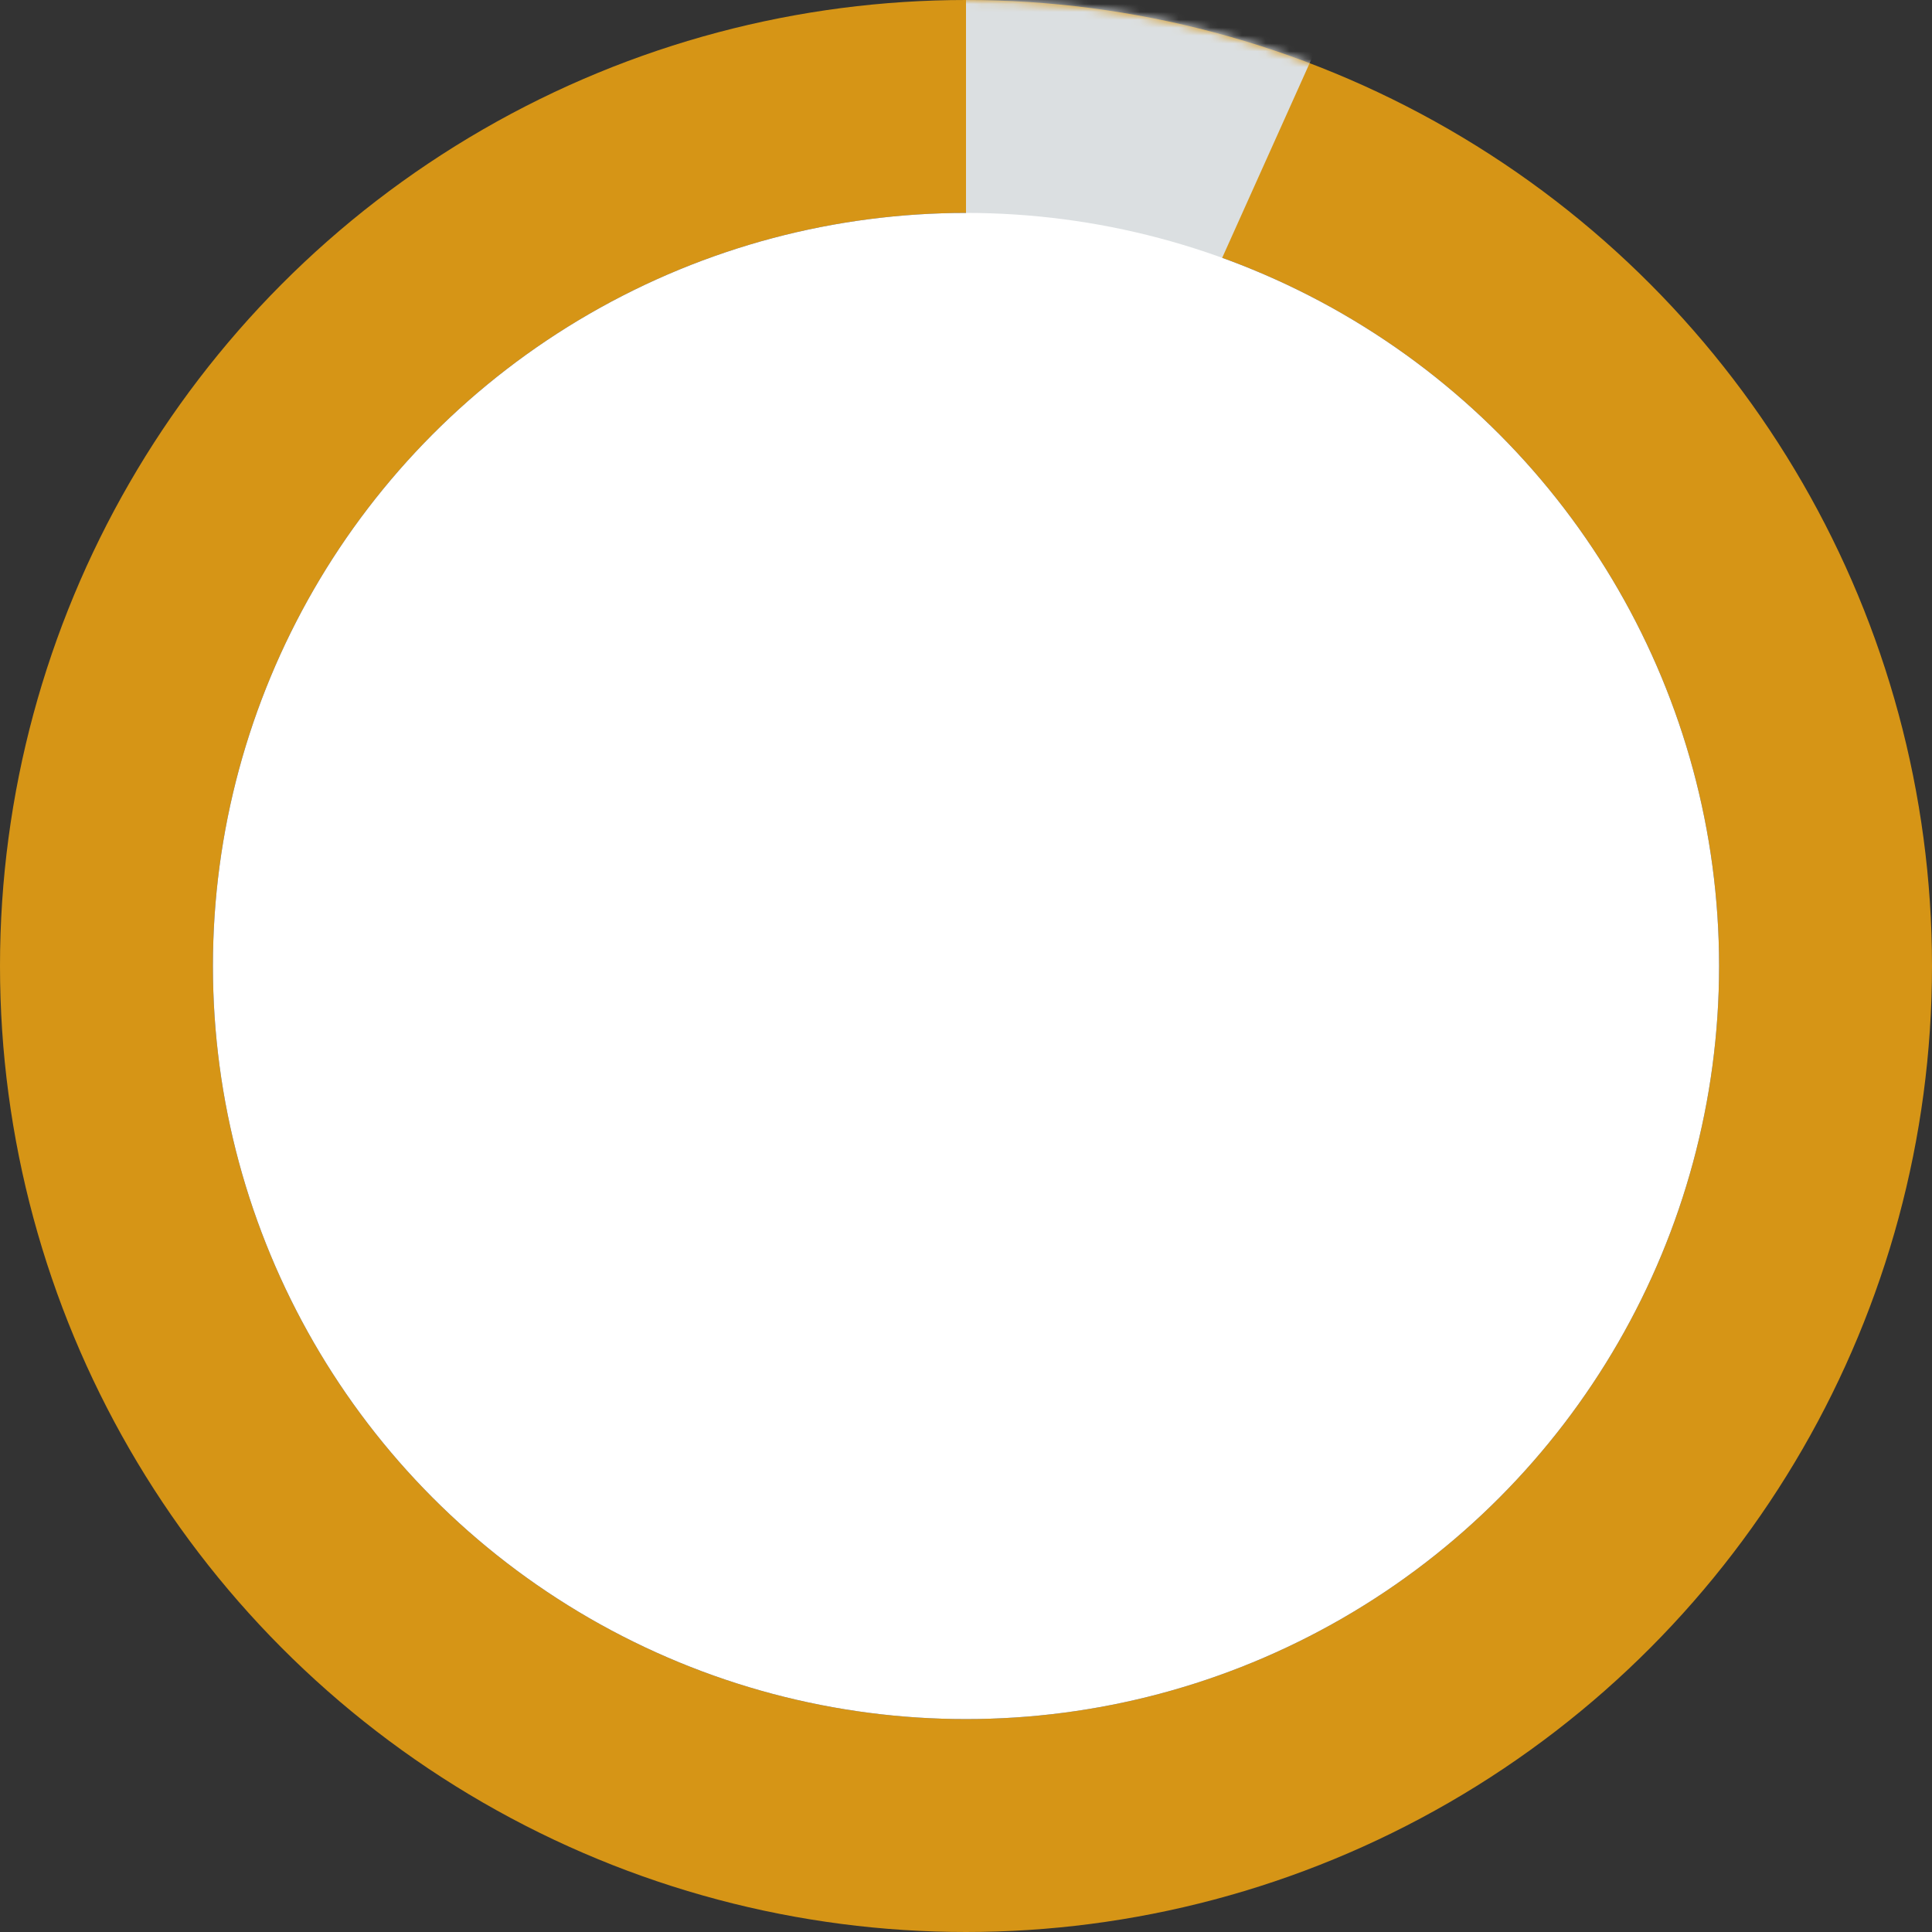
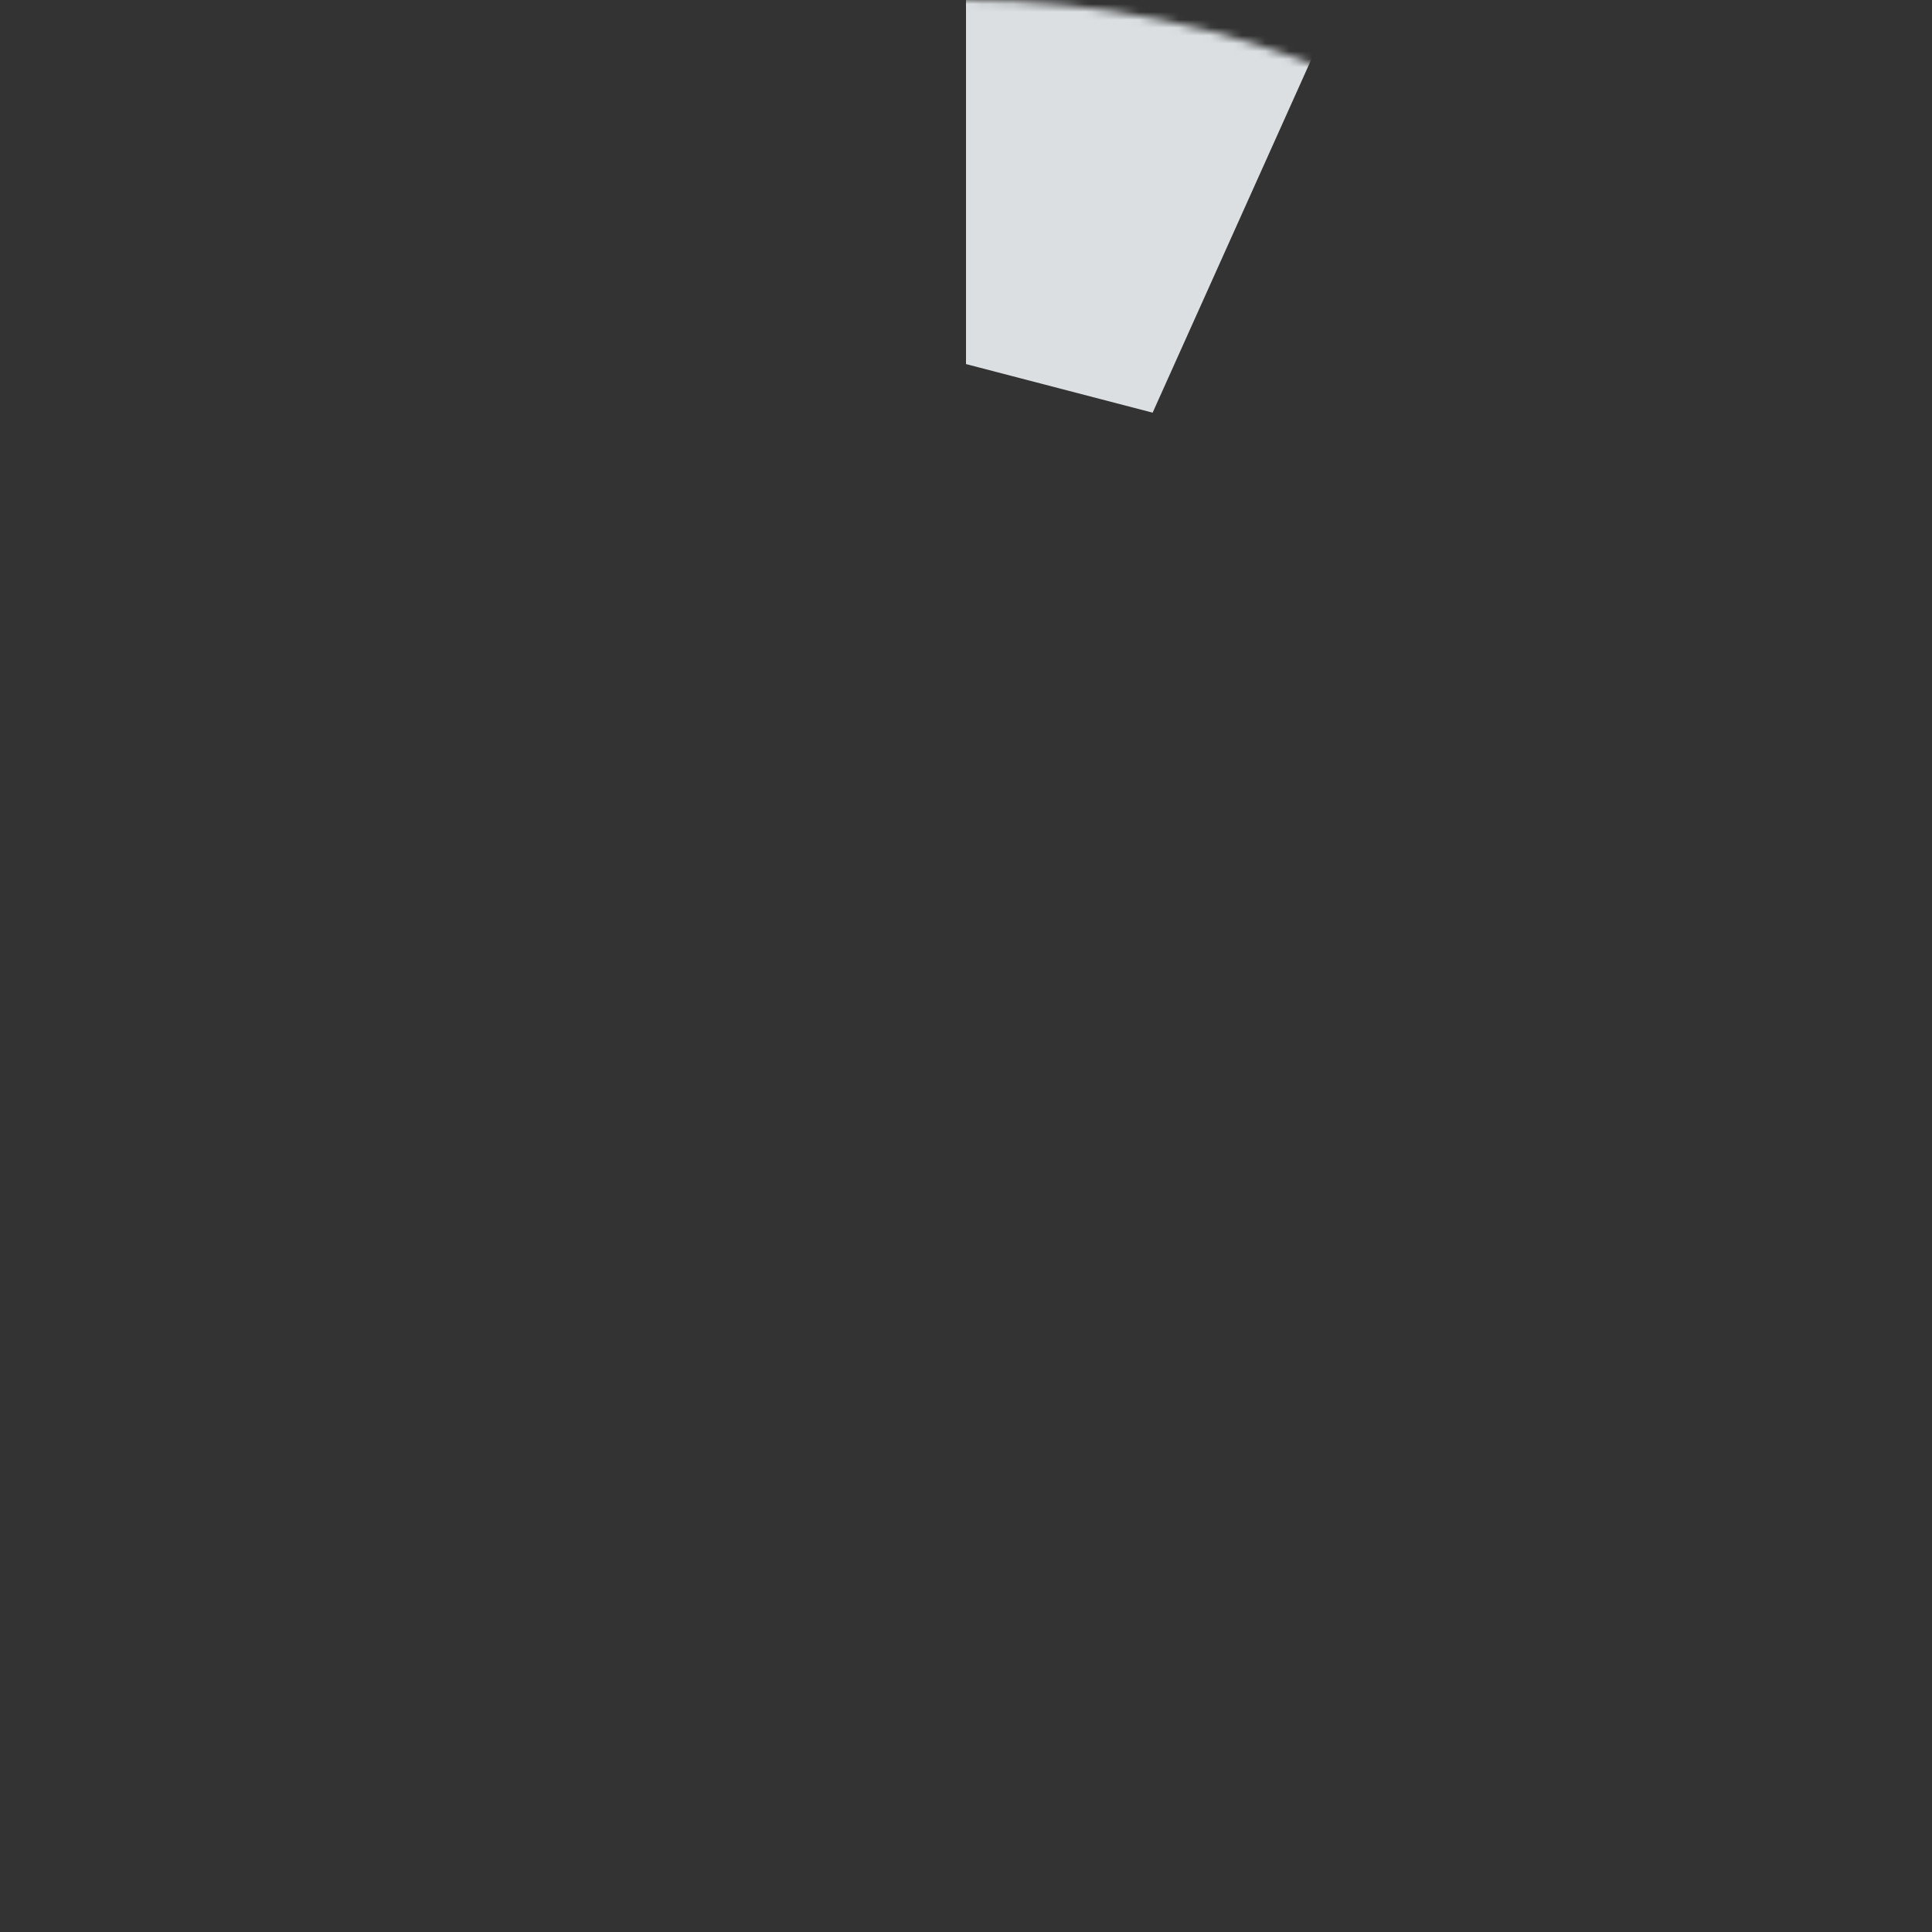
<svg xmlns="http://www.w3.org/2000/svg" xmlns:xlink="http://www.w3.org/1999/xlink" width="245px" height="245px" viewBox="0 0 245 245" version="1.1">
  <rect x="0" y="0" width="245" height="245" fill="#333333" stroke="none" />
  <title>wbc removal icon</title>
  <defs>
    <circle id="path-1" cx="122.5" cy="122.5" r="122.5" />
  </defs>
  <g id="Page-1" stroke="none" stroke-width="1" fill="none" fill-rule="evenodd">
    <g id="wbc-removal-icon">
      <g id="Polygon">
        <mask id="mask-2" fill="white">
          <use xlink:href="#path-1" />
        </mask>
-         <circle stroke="#D69516" stroke-width="27" cx="122.5" cy="122.5" r="109" />
        <polygon fill="#DBDFE1" mask="url(#mask-2)" points="173.468 -8.444 146.167 52.331 122.5 46.17 122.5 5.2473581e-12 136.451 -22.791" />
      </g>
-       <circle id="Oval" fill="#FFFFFF" cx="122.5" cy="122.5" r="95.5" />
    </g>
  </g>
</svg>